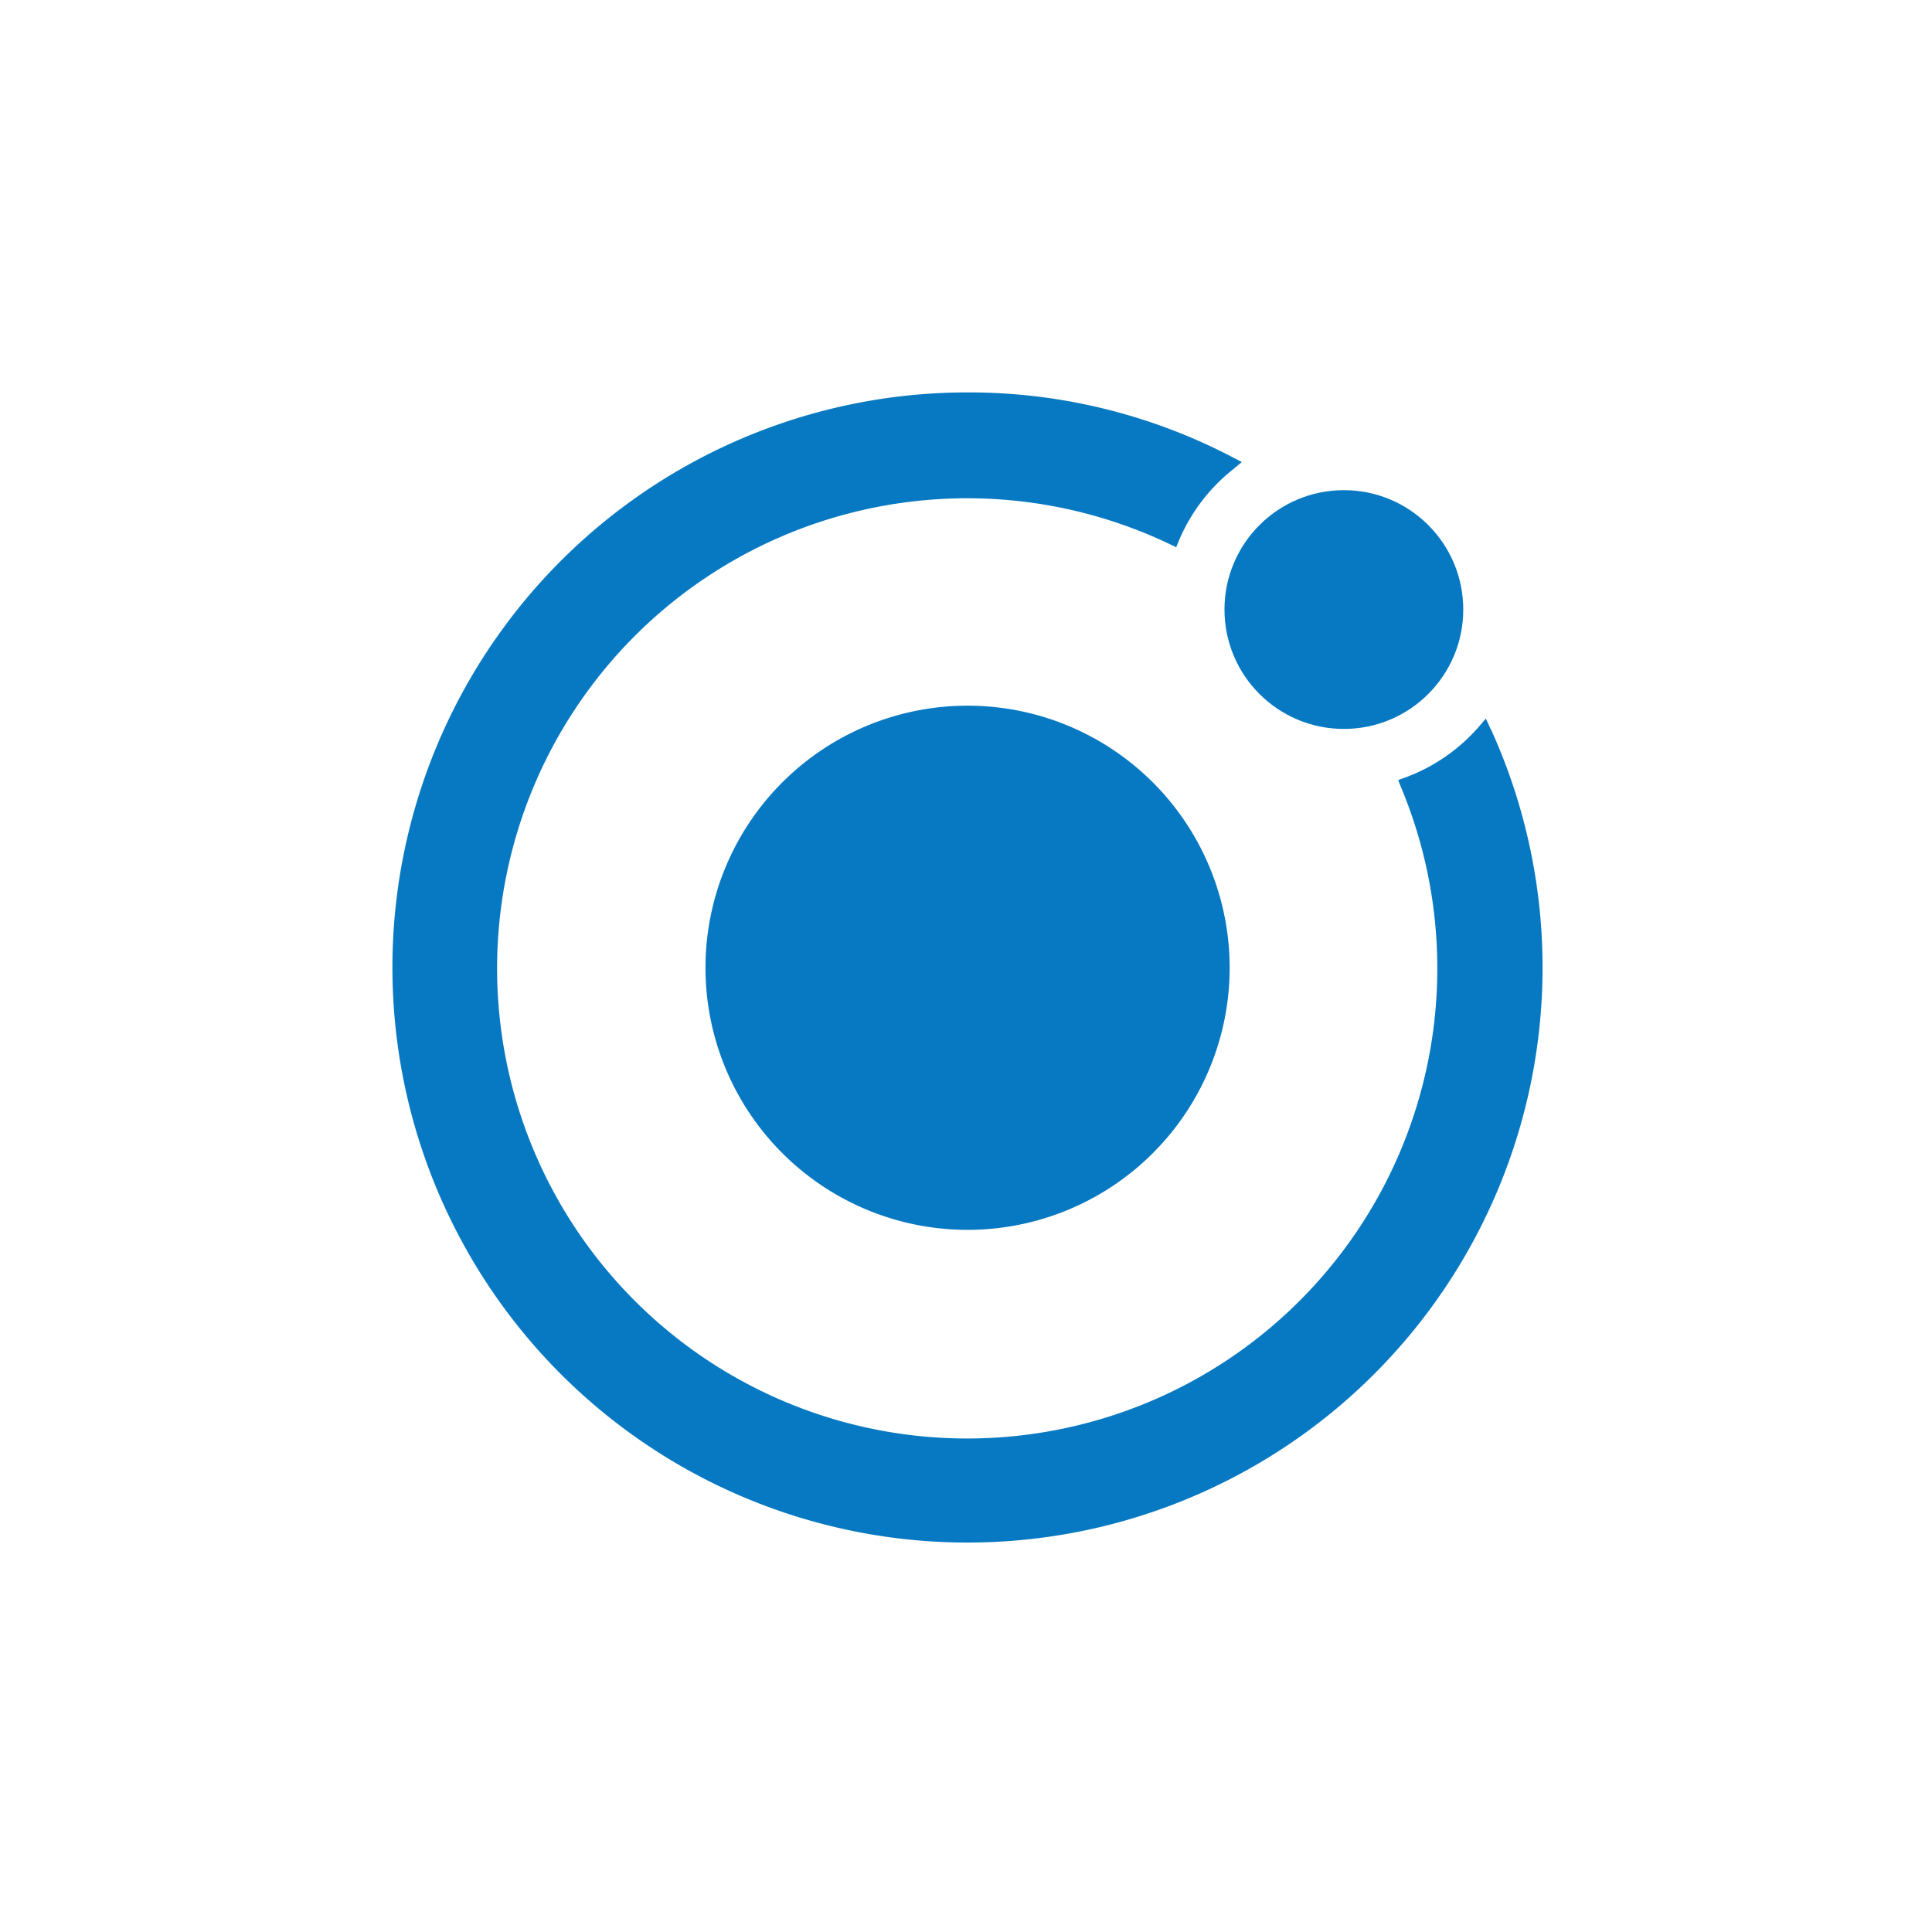
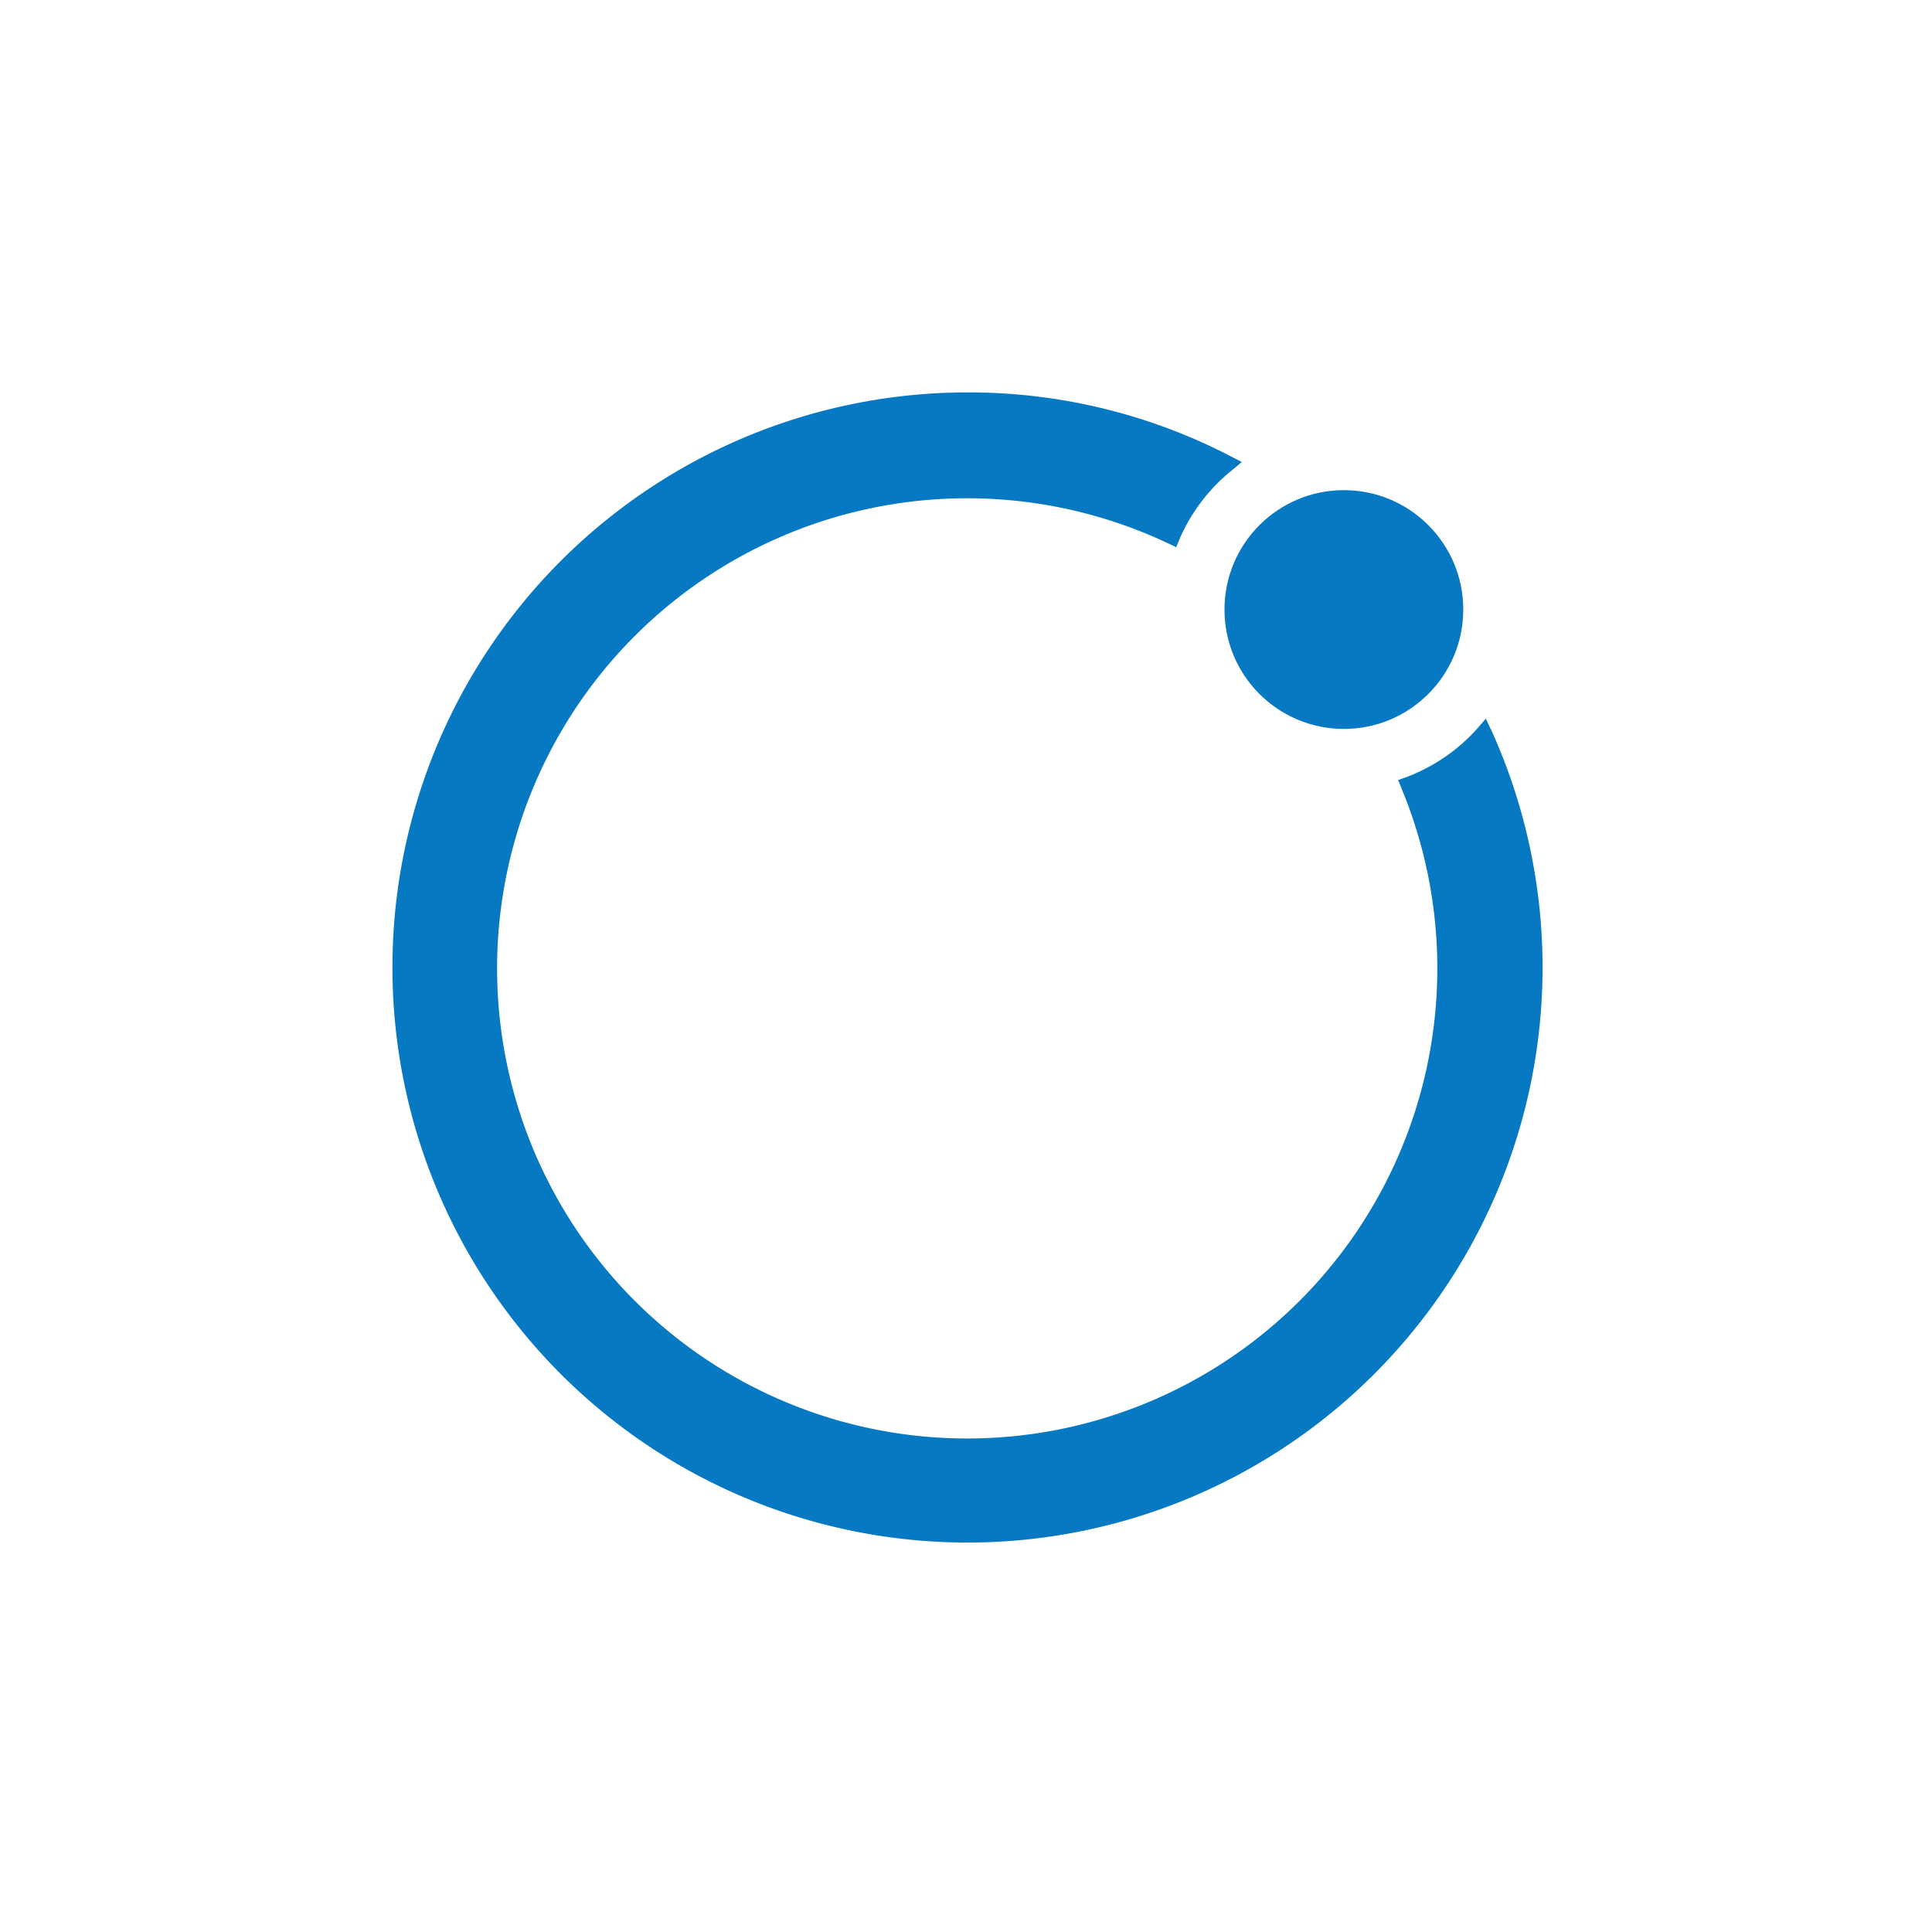
<svg xmlns="http://www.w3.org/2000/svg" id="Component_27_3" data-name="Component 27 – 3" width="128" height="128" viewBox="0 0 128 128">
-   <path id="Path_1098" data-name="Path 1098" d="M0,0H128V128H0Z" fill="#fff" opacity="0" />
  <g id="Ionic_Logo" transform="translate(26.014 26.04)">
-     <path id="Path_1357" data-name="Path 1357" d="M91.614,222.5a17.364,17.364,0,1,0,17.364,17.364A17.364,17.364,0,0,0,91.614,222.5Z" transform="translate(-53.524 -201.787)" fill="#0779c2" />
    <circle id="Ellipse_264" data-name="Ellipse 264" cx="7.91" cy="7.91" r="7.91" transform="translate(55.111 6.434)" fill="#0779c2" />
    <path id="Path_1358" data-name="Path 1358" d="M107.01,204.794l-.332-.726-.518.6a11.921,11.921,0,0,1-4.774,3.286l-.518.187.207.518a31.146,31.146,0,1,1-15.4-16.177l.487.233.213-.518a11.922,11.922,0,0,1,3.514-4.608l.622-.518-.71-.368a37.671,37.671,0,0,0-17.467-4.245A38.1,38.1,0,1,0,107,204.748Z" transform="translate(-34.25 -182.5)" fill="#0779c2" />
  </g>
</svg>